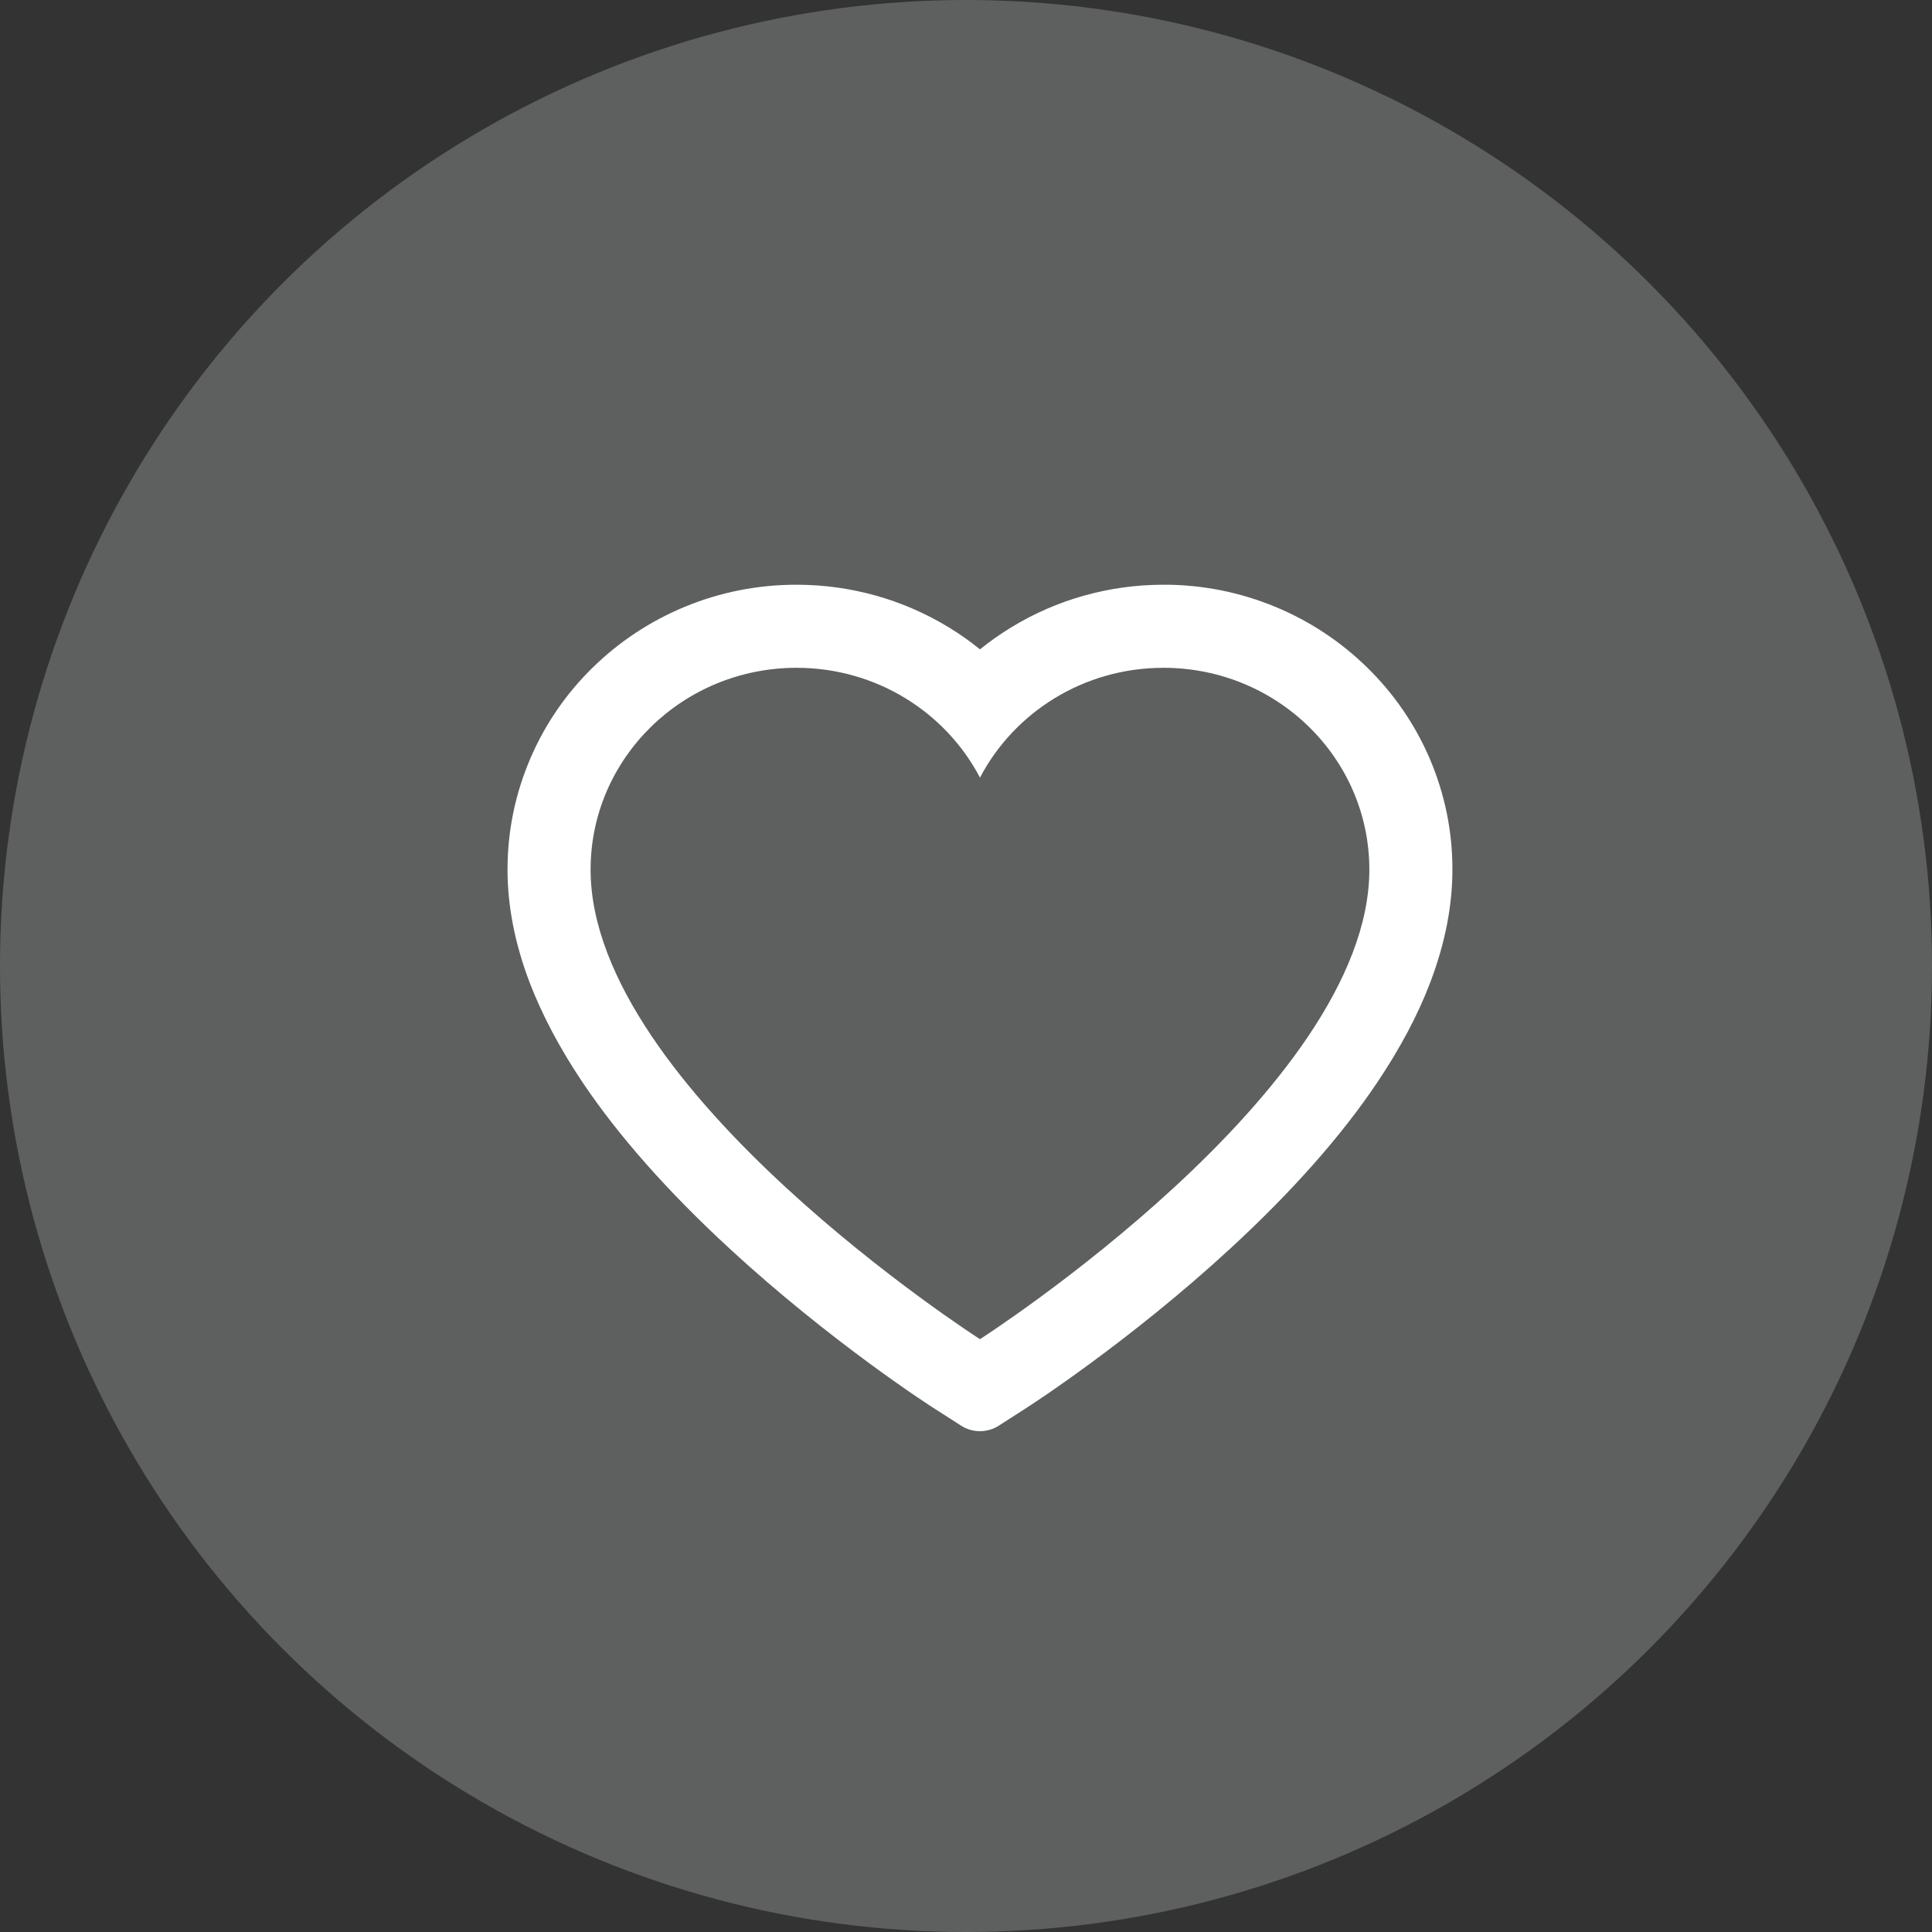
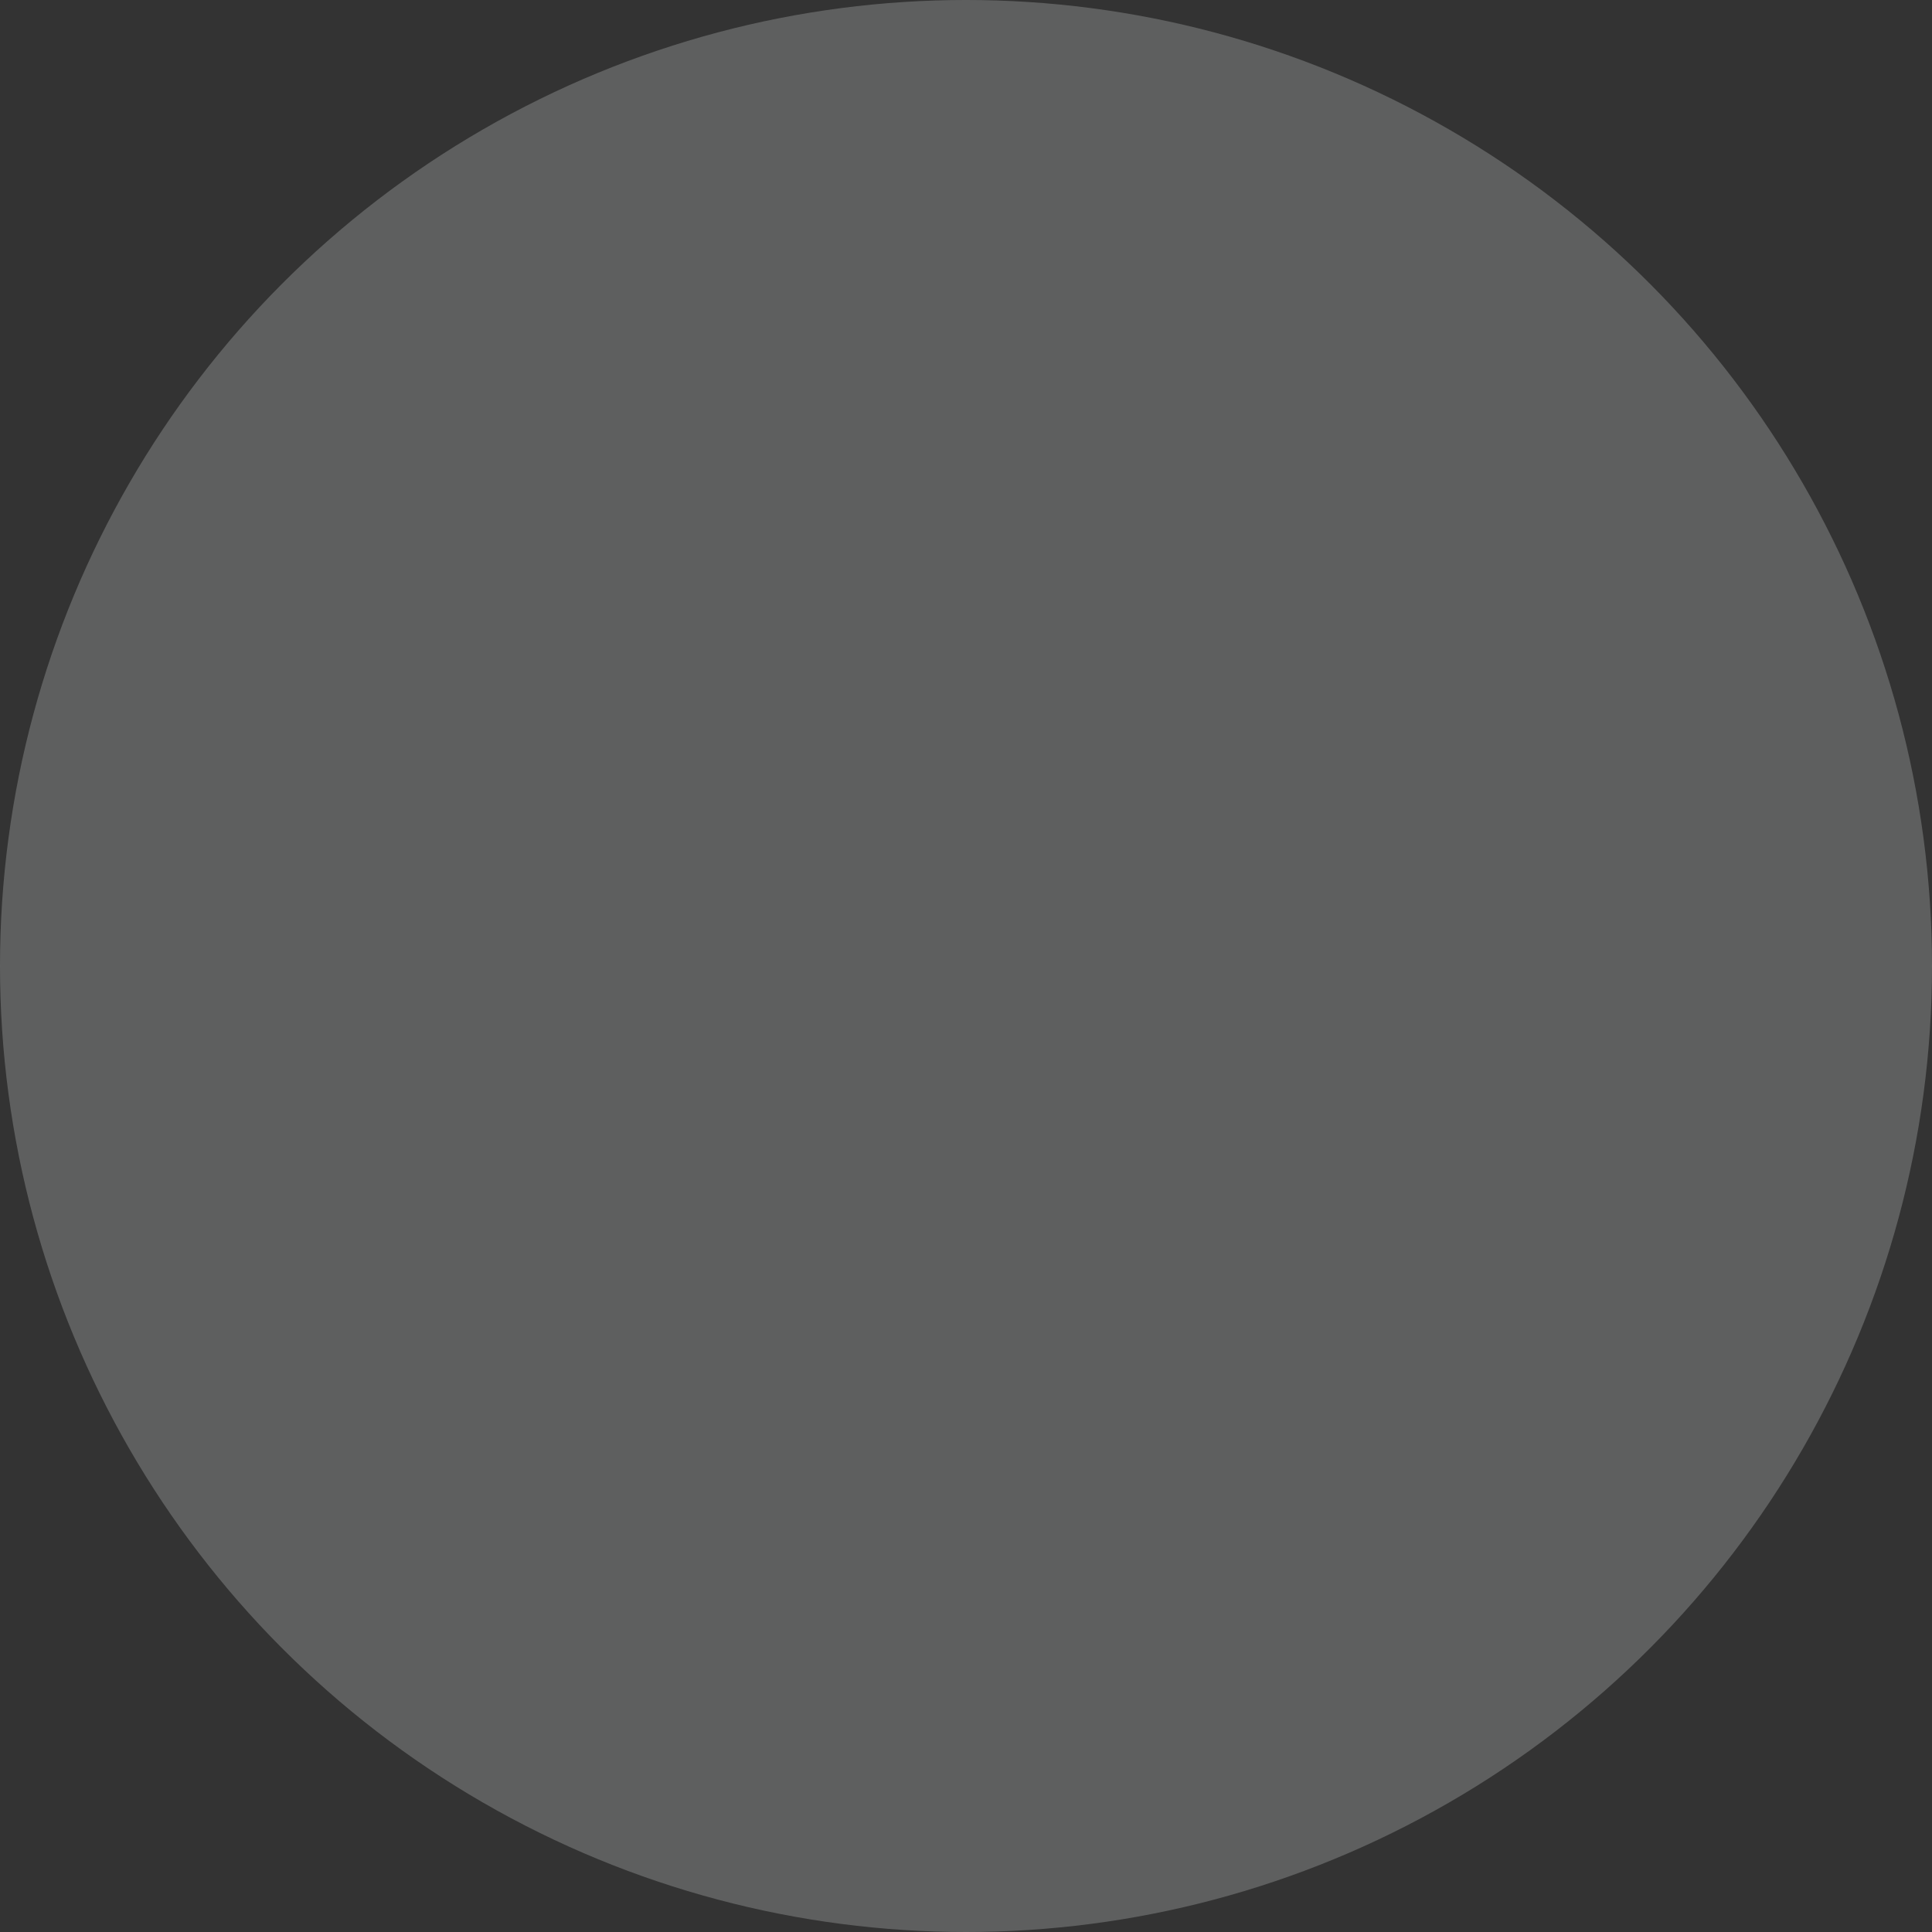
<svg xmlns="http://www.w3.org/2000/svg" width="26" height="26" viewBox="0 0 26 26" fill="none">
  <rect x="0" y="0" width="26" height="26" fill="#333333" stroke="none" />
  <circle cx="13" cy="13" r="13" fill="#757676" fill-opacity="0.66" />
-   <path d="M19.238 10.203C19.041 9.746 18.756 9.332 18.4 8.984C18.044 8.635 17.625 8.358 17.164 8.167C16.686 7.969 16.174 7.867 15.657 7.869C14.931 7.869 14.223 8.067 13.608 8.443C13.461 8.533 13.321 8.631 13.188 8.739C13.056 8.631 12.916 8.533 12.769 8.443C12.153 8.067 11.445 7.869 10.72 7.869C10.197 7.869 9.691 7.969 9.213 8.167C8.75 8.359 8.334 8.634 7.976 8.984C7.62 9.332 7.335 9.746 7.139 10.203C6.934 10.679 6.83 11.183 6.83 11.703C6.83 12.193 6.93 12.704 7.128 13.223C7.295 13.658 7.533 14.108 7.838 14.563C8.321 15.283 8.984 16.033 9.809 16.794C11.175 18.056 12.527 18.927 12.585 18.962L12.934 19.186C13.088 19.285 13.287 19.285 13.441 19.186L13.79 18.962C13.848 18.926 15.199 18.056 16.566 16.794C17.391 16.033 18.055 15.283 18.537 14.563C18.842 14.108 19.082 13.658 19.247 13.223C19.445 12.704 19.546 12.193 19.546 11.703C19.547 11.183 19.442 10.679 19.238 10.203ZM13.188 18.022C13.188 18.022 7.948 14.665 7.948 11.703C7.948 10.203 9.189 8.987 10.72 8.987C11.796 8.987 12.729 9.588 13.188 10.465C13.648 9.588 14.581 8.987 15.657 8.987C17.188 8.987 18.428 10.203 18.428 11.703C18.428 14.665 13.188 18.022 13.188 18.022Z" fill="white" />
</svg>